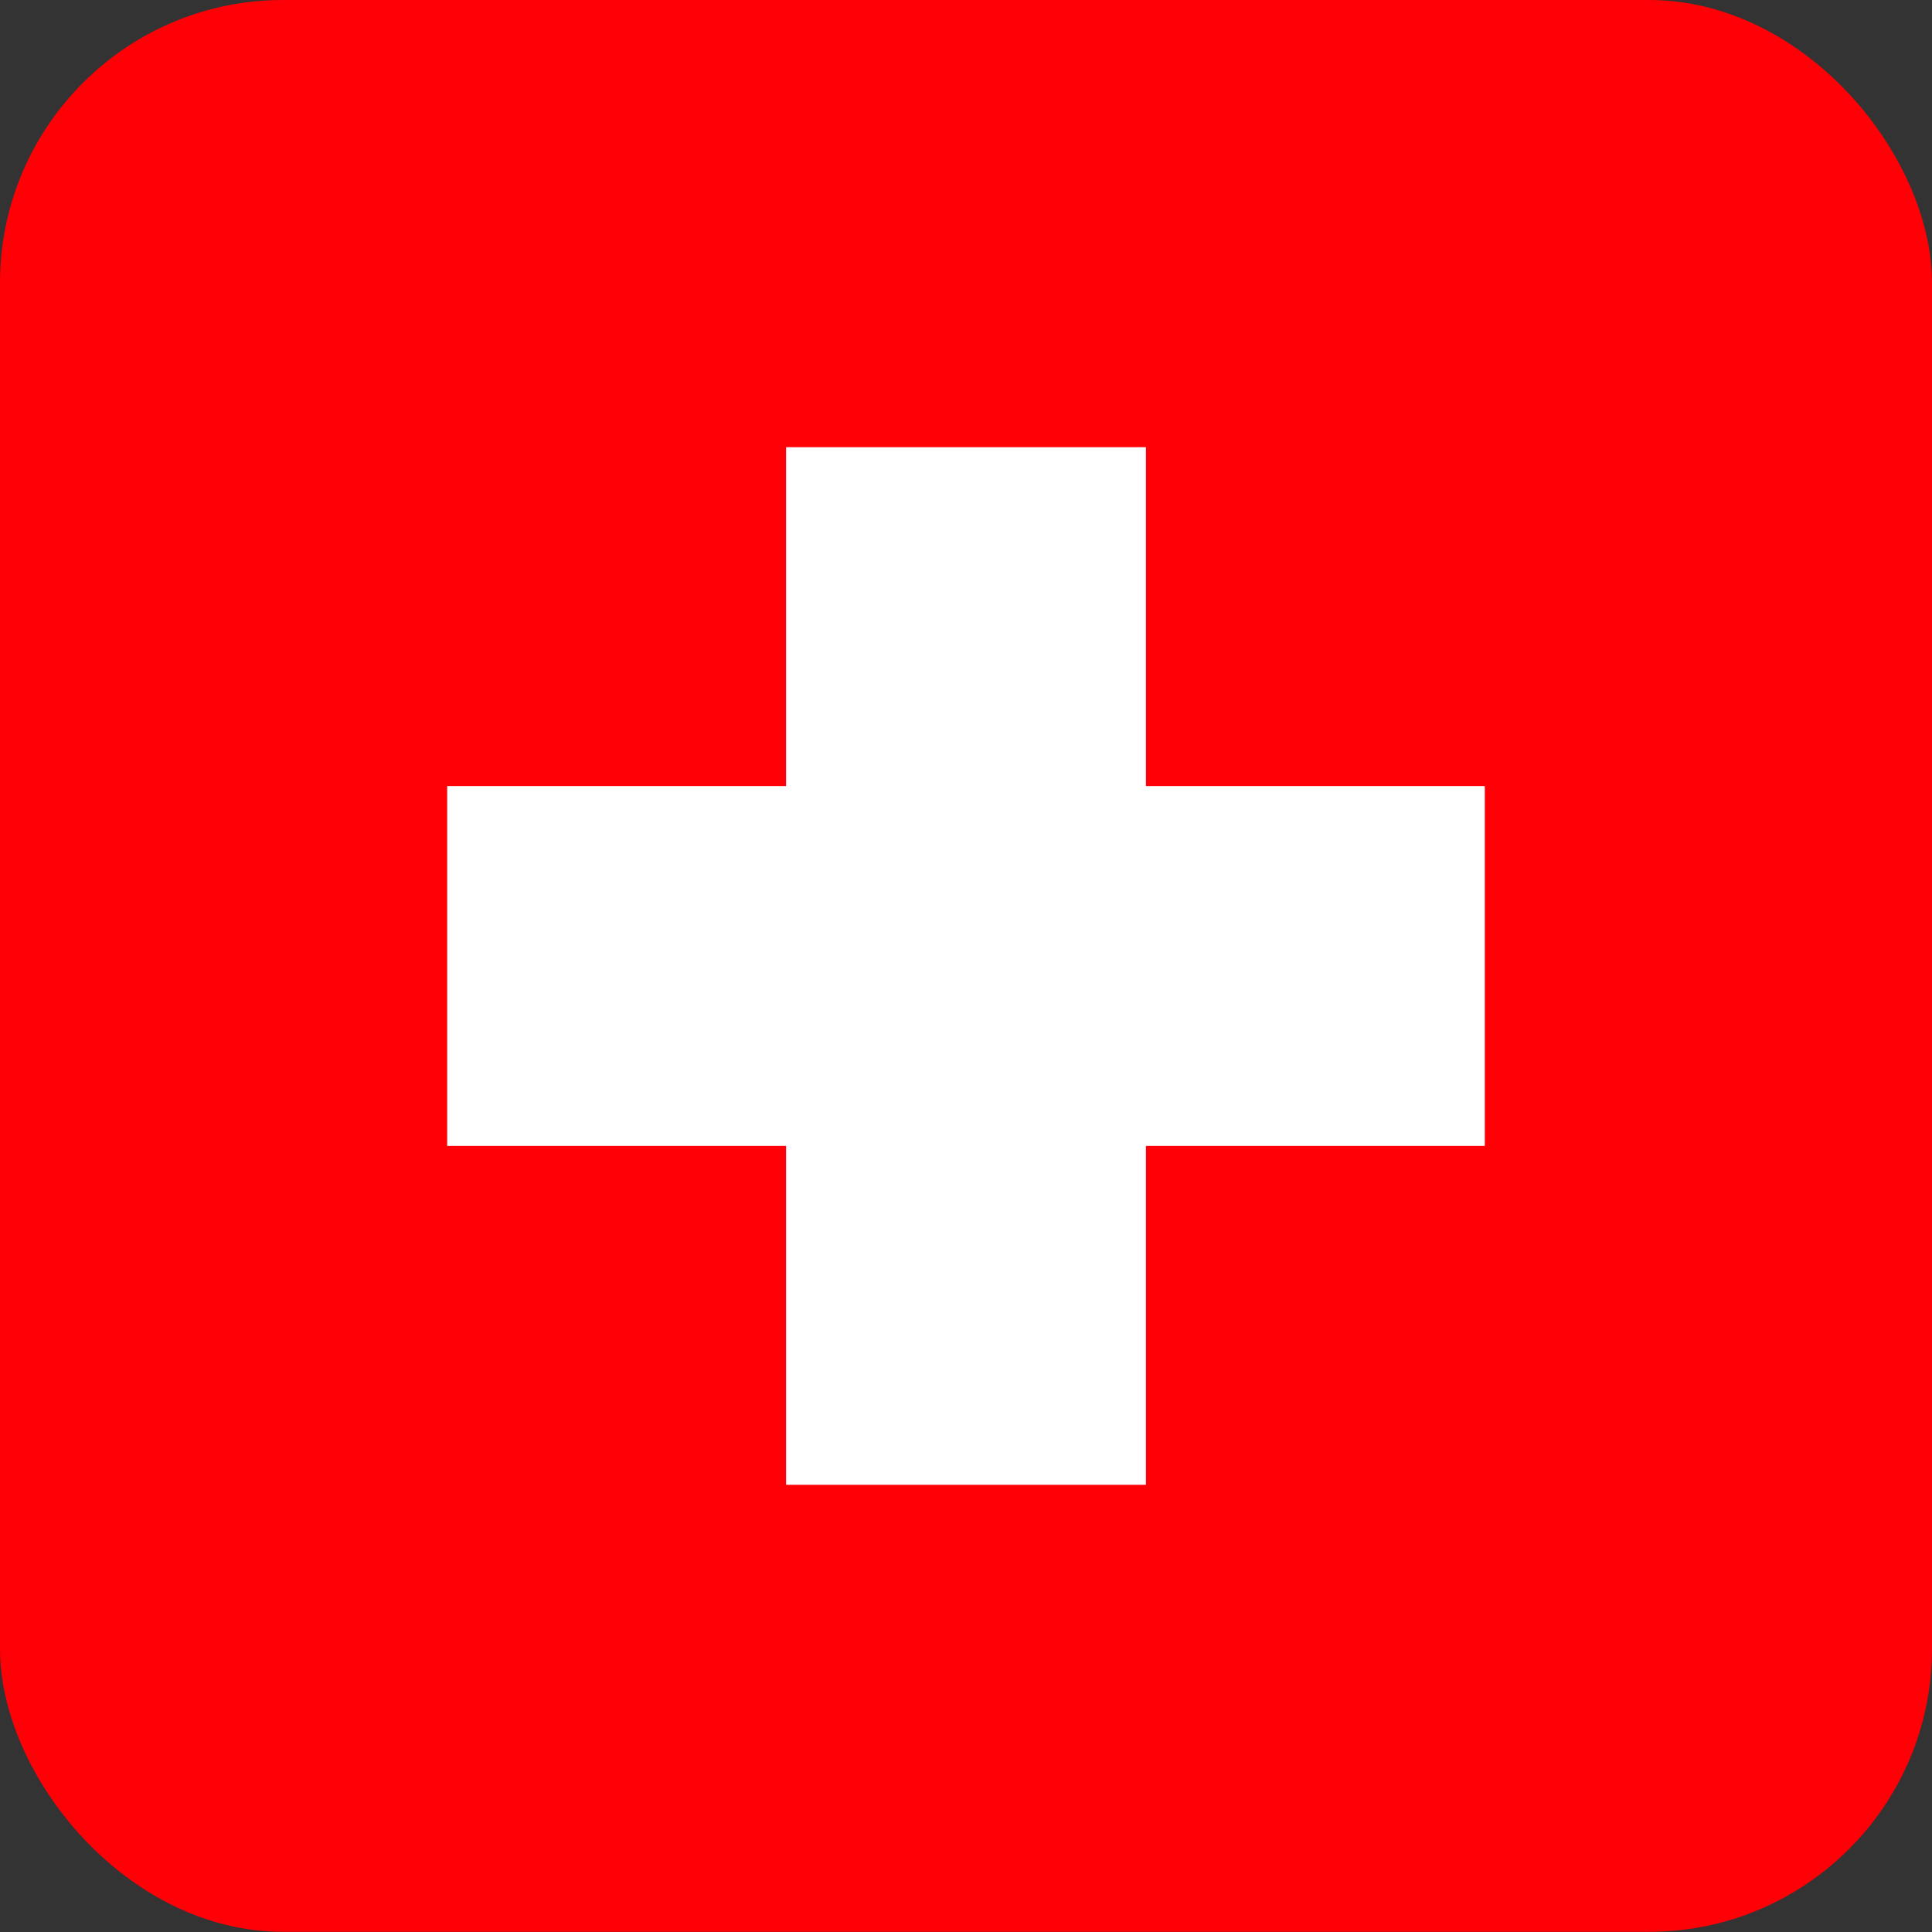
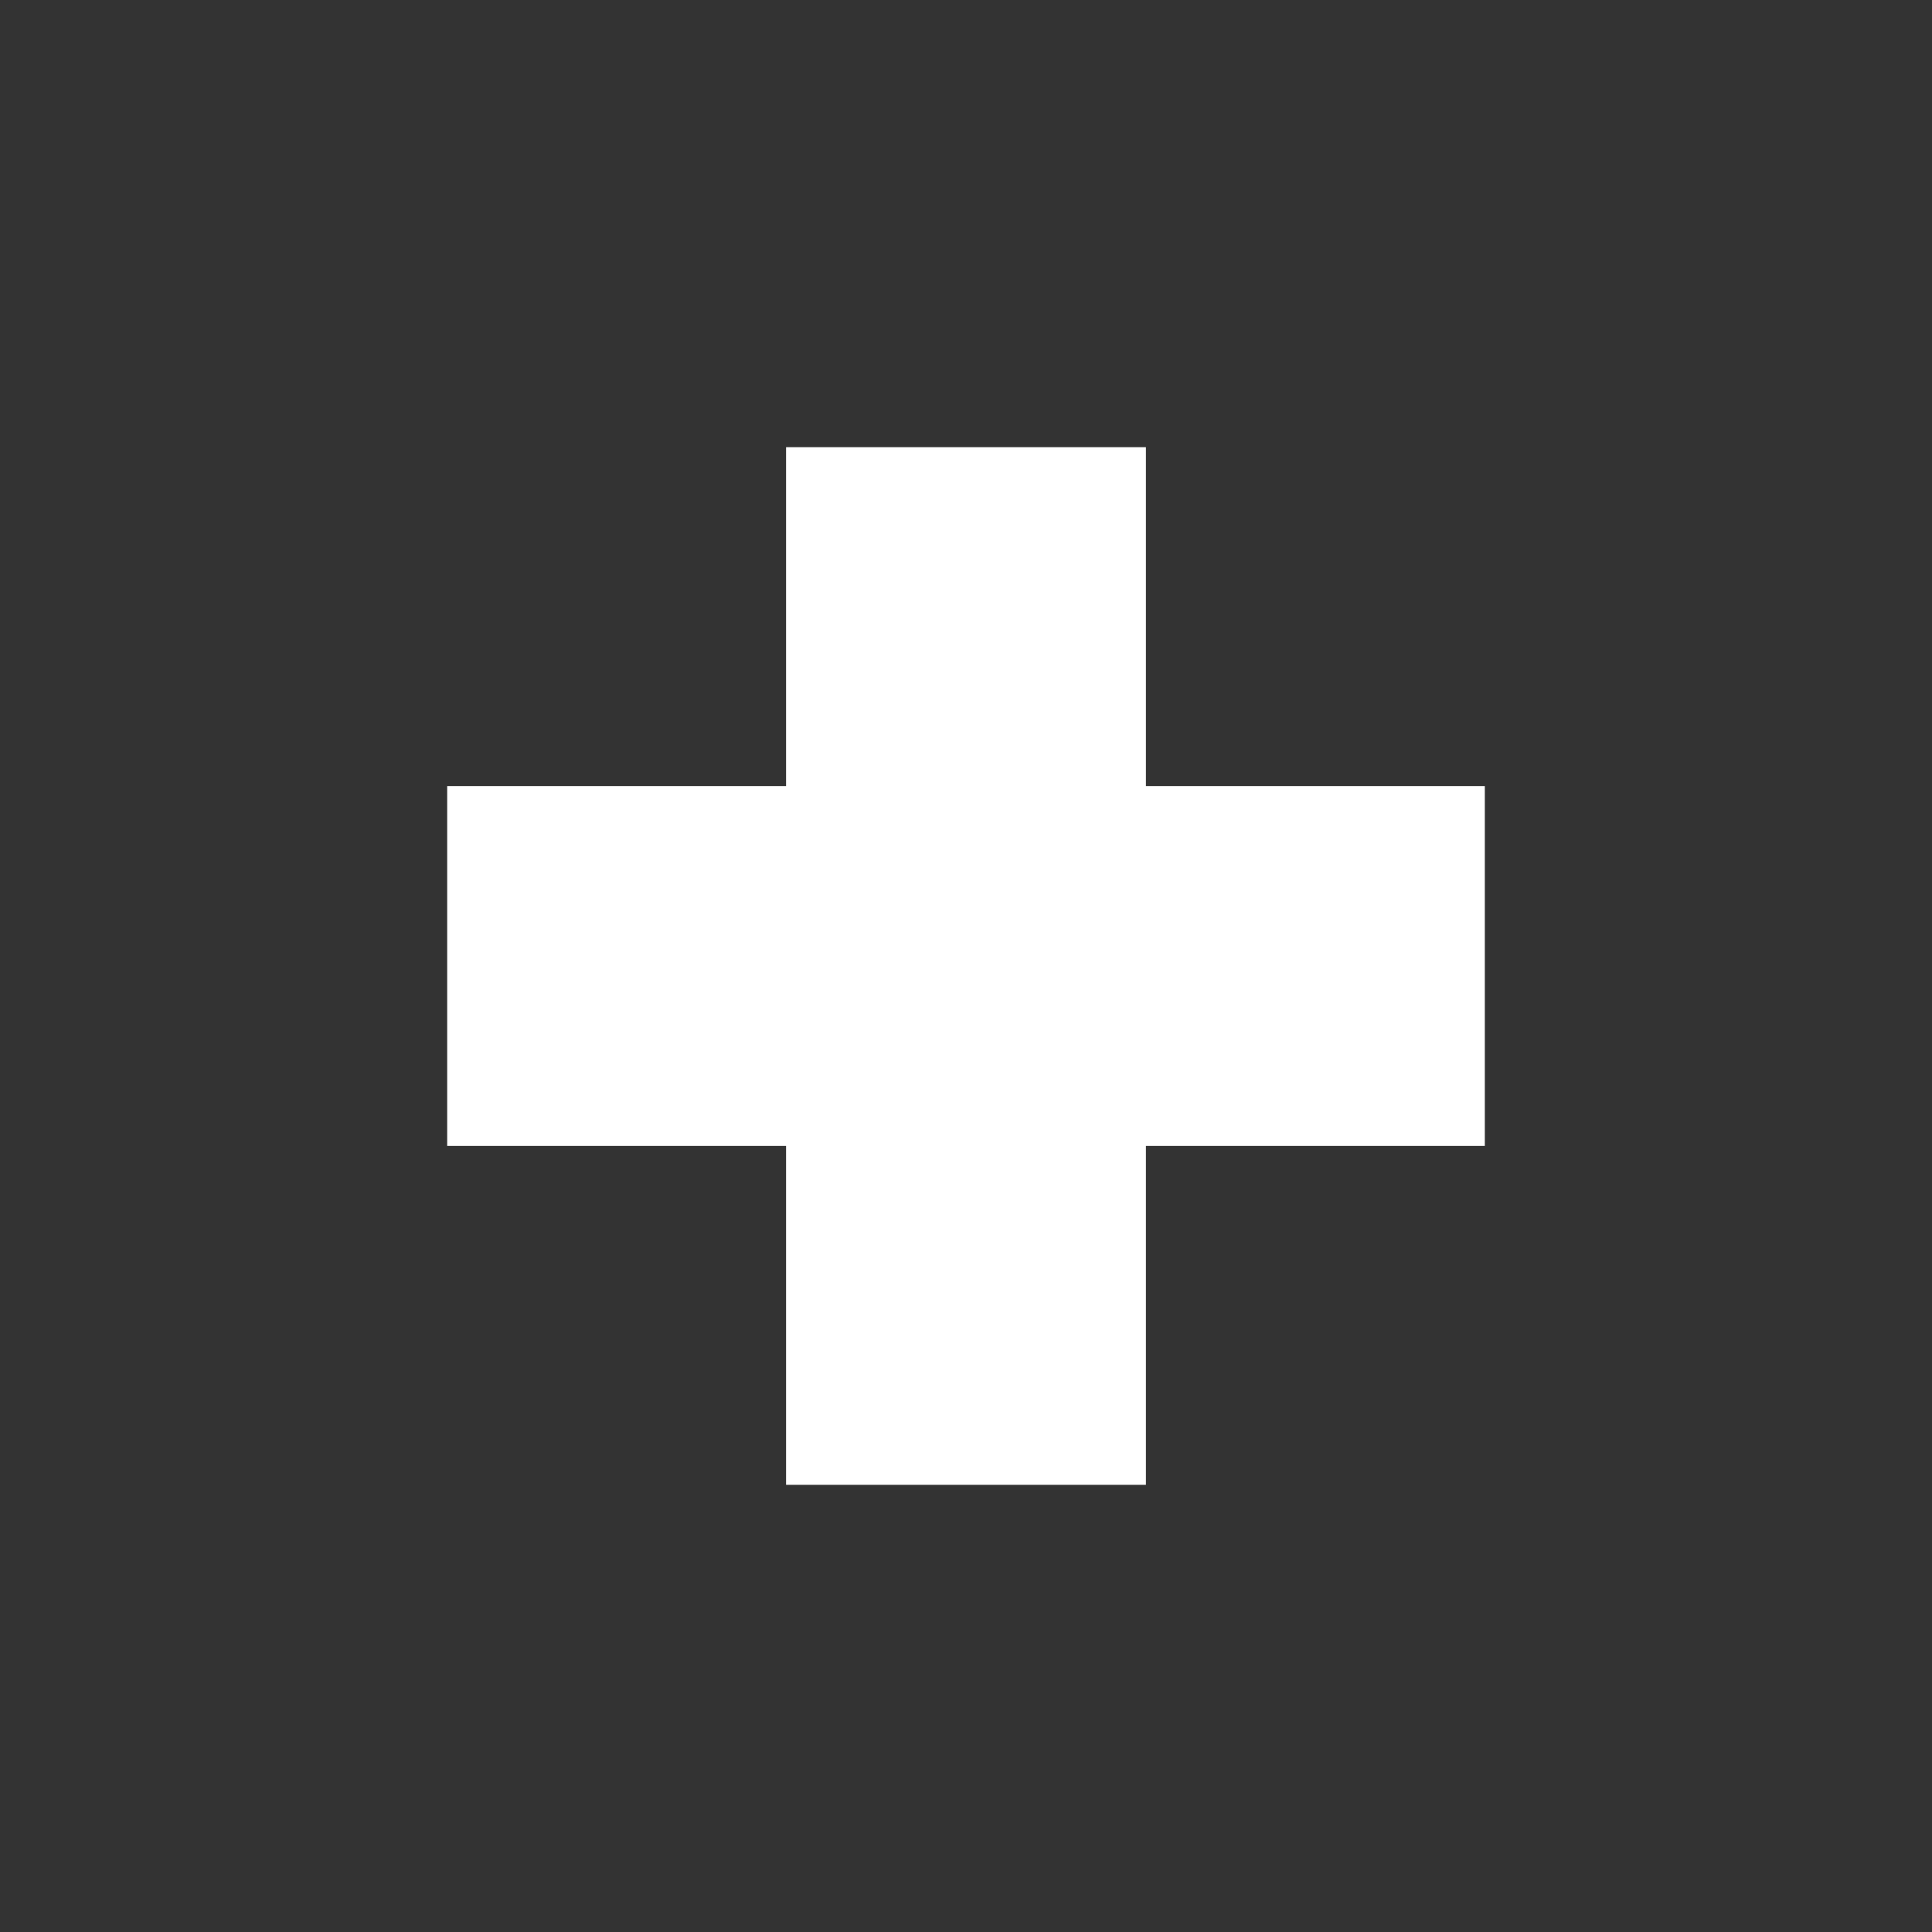
<svg xmlns="http://www.w3.org/2000/svg" viewBox="0 0 110.6 110.6">
  <rect x="0" y="0" width="110.6" height="110.6" fill="#333333" stroke="none" />
  <defs>
    <style>.bebf98ee-e3b9-4432-aa8e-3429e3f06031{fill:#ff0006;}.e2a2794c-857d-4613-a24e-7412e73fa5d2{fill:#fff;}</style>
  </defs>
  <title>suisse</title>
  <g id="a6e8b713-f104-4e64-a3cb-47640721cc82" data-name="Calque 2">
    <g id="a5e632c2-b2fb-4c62-95e9-b36642671da0" data-name="Calque 3">
-       <rect class="bebf98ee-e3b9-4432-aa8e-3429e3f06031" width="110.6" height="110.59" rx="16.2" />
      <polygon class="e2a2794c-857d-4613-a24e-7412e73fa5d2" points="85 45 85 65.6 65.6 65.6 65.6 85 45 85 45 65.6 25.6 65.6 25.6 45 45 45 45 25.6 65.6 25.6 65.6 45 85 45" />
    </g>
  </g>
</svg>